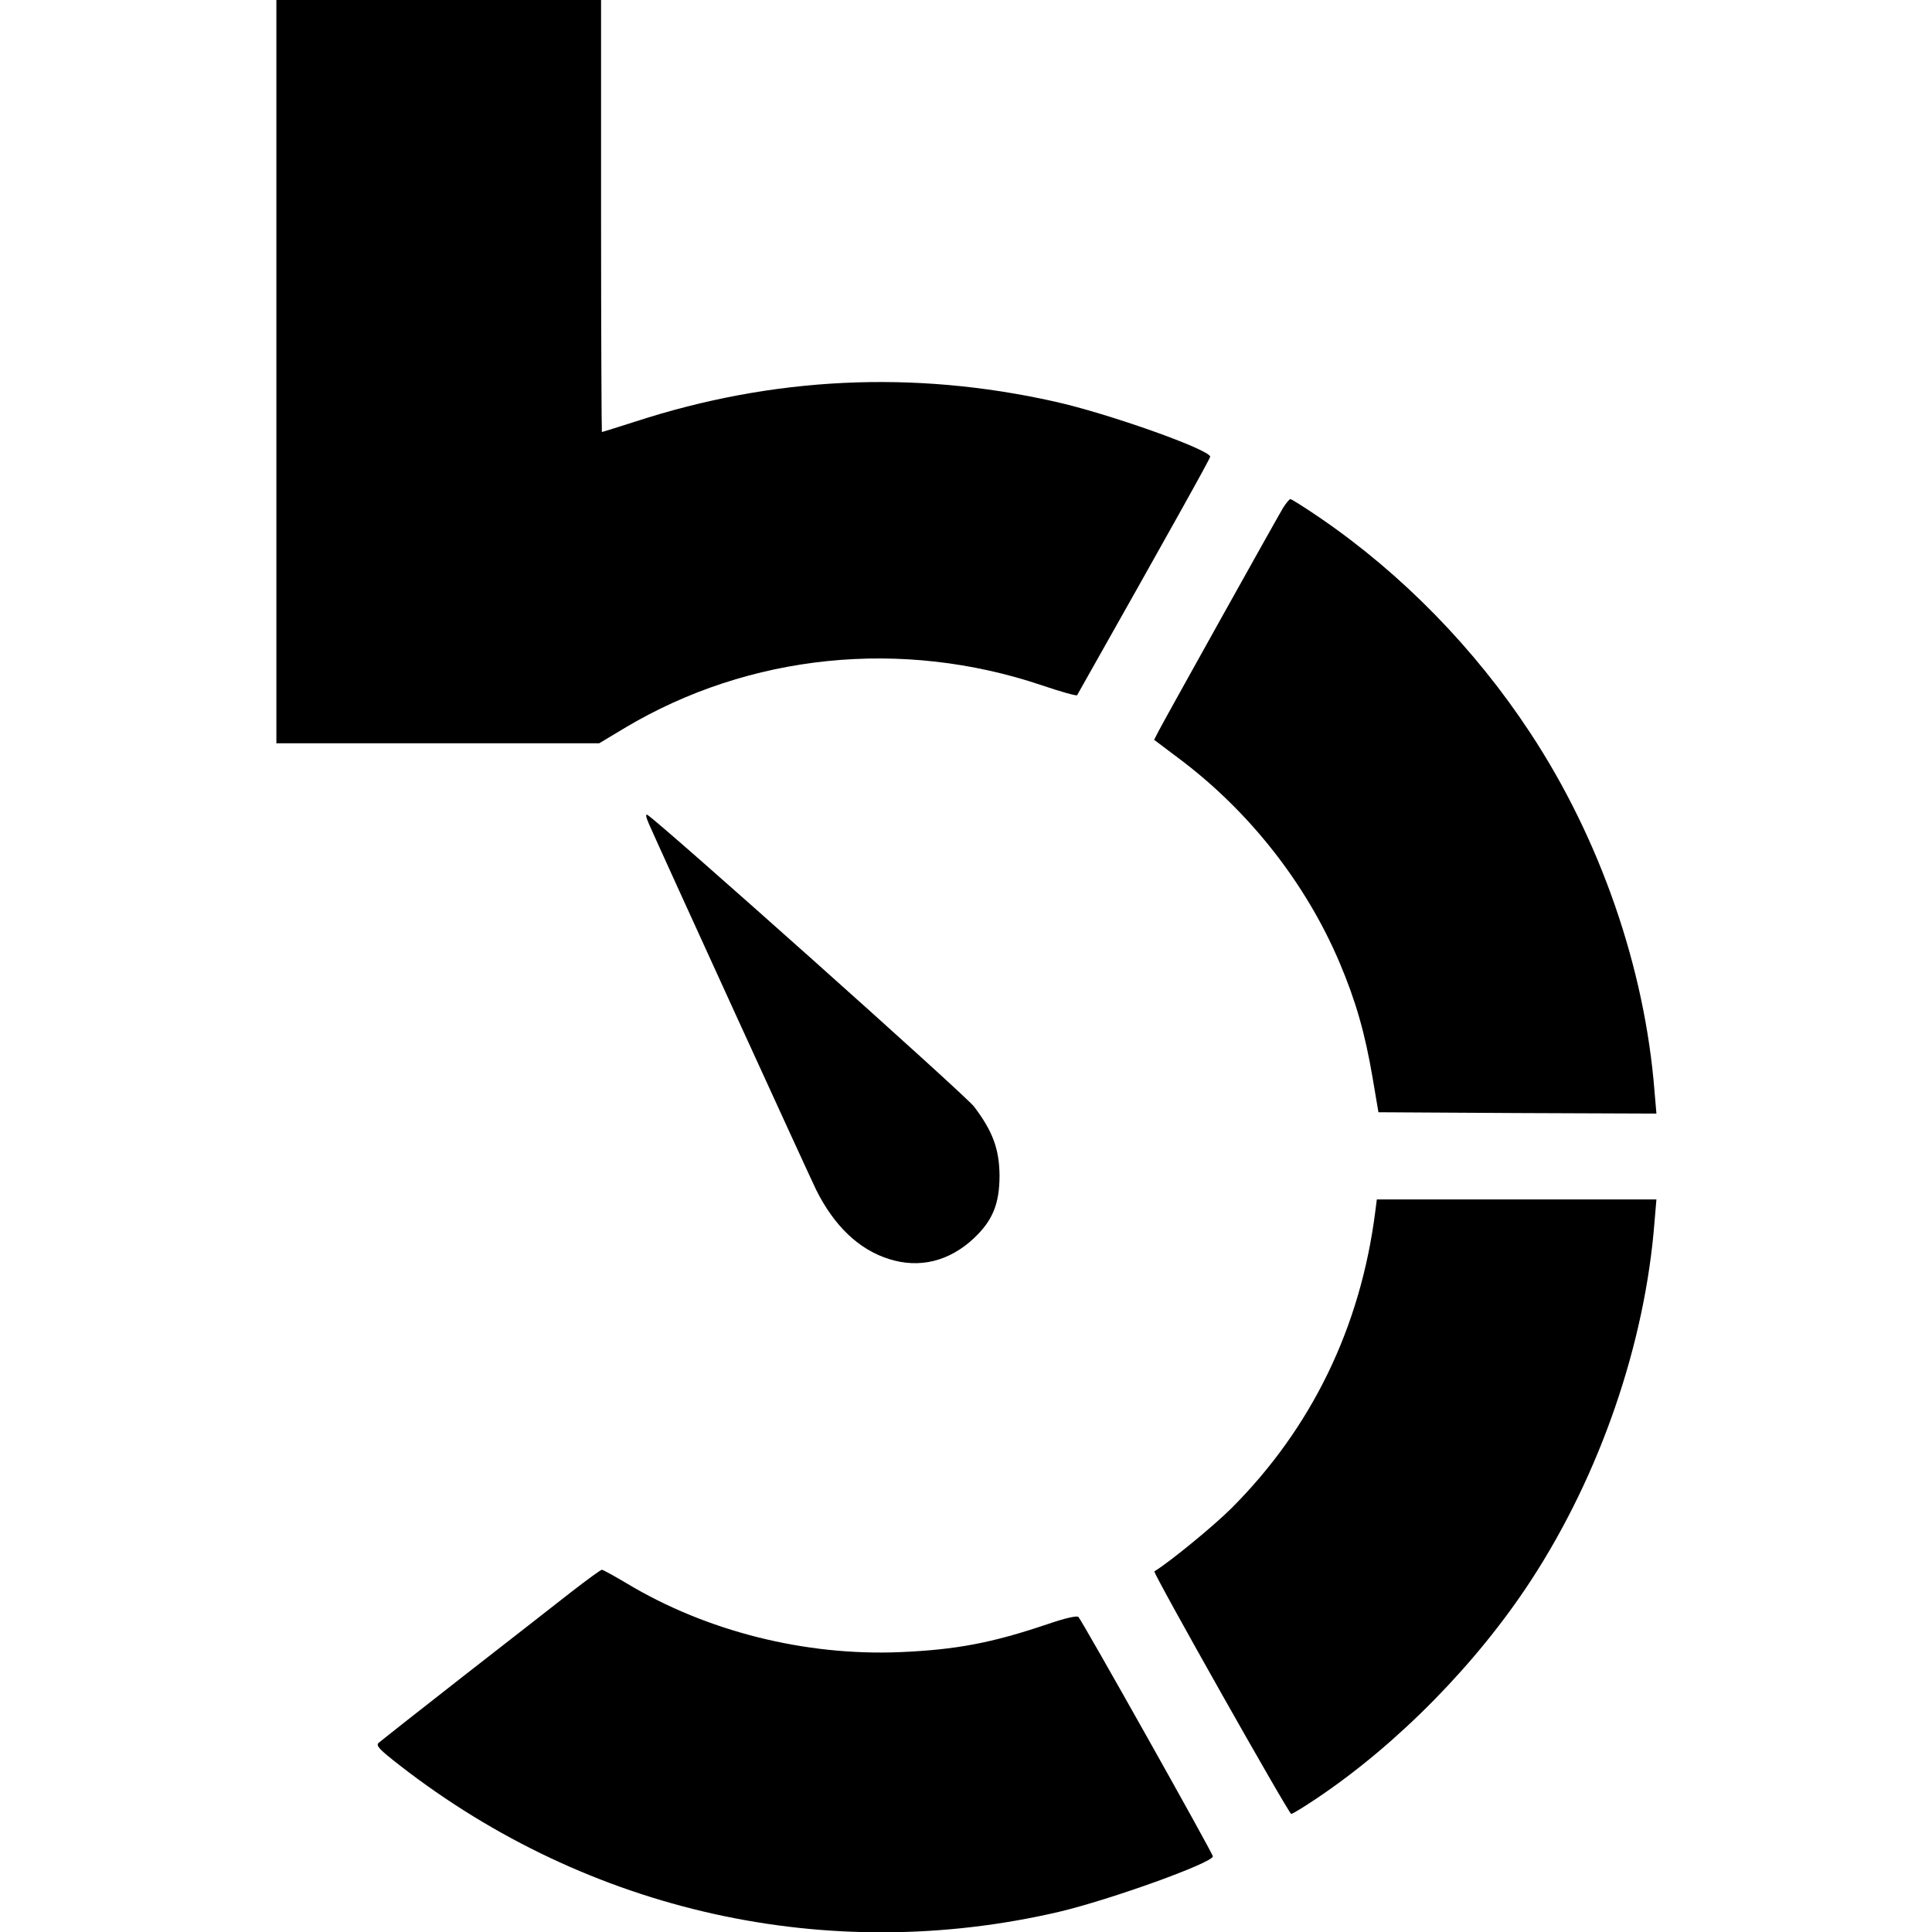
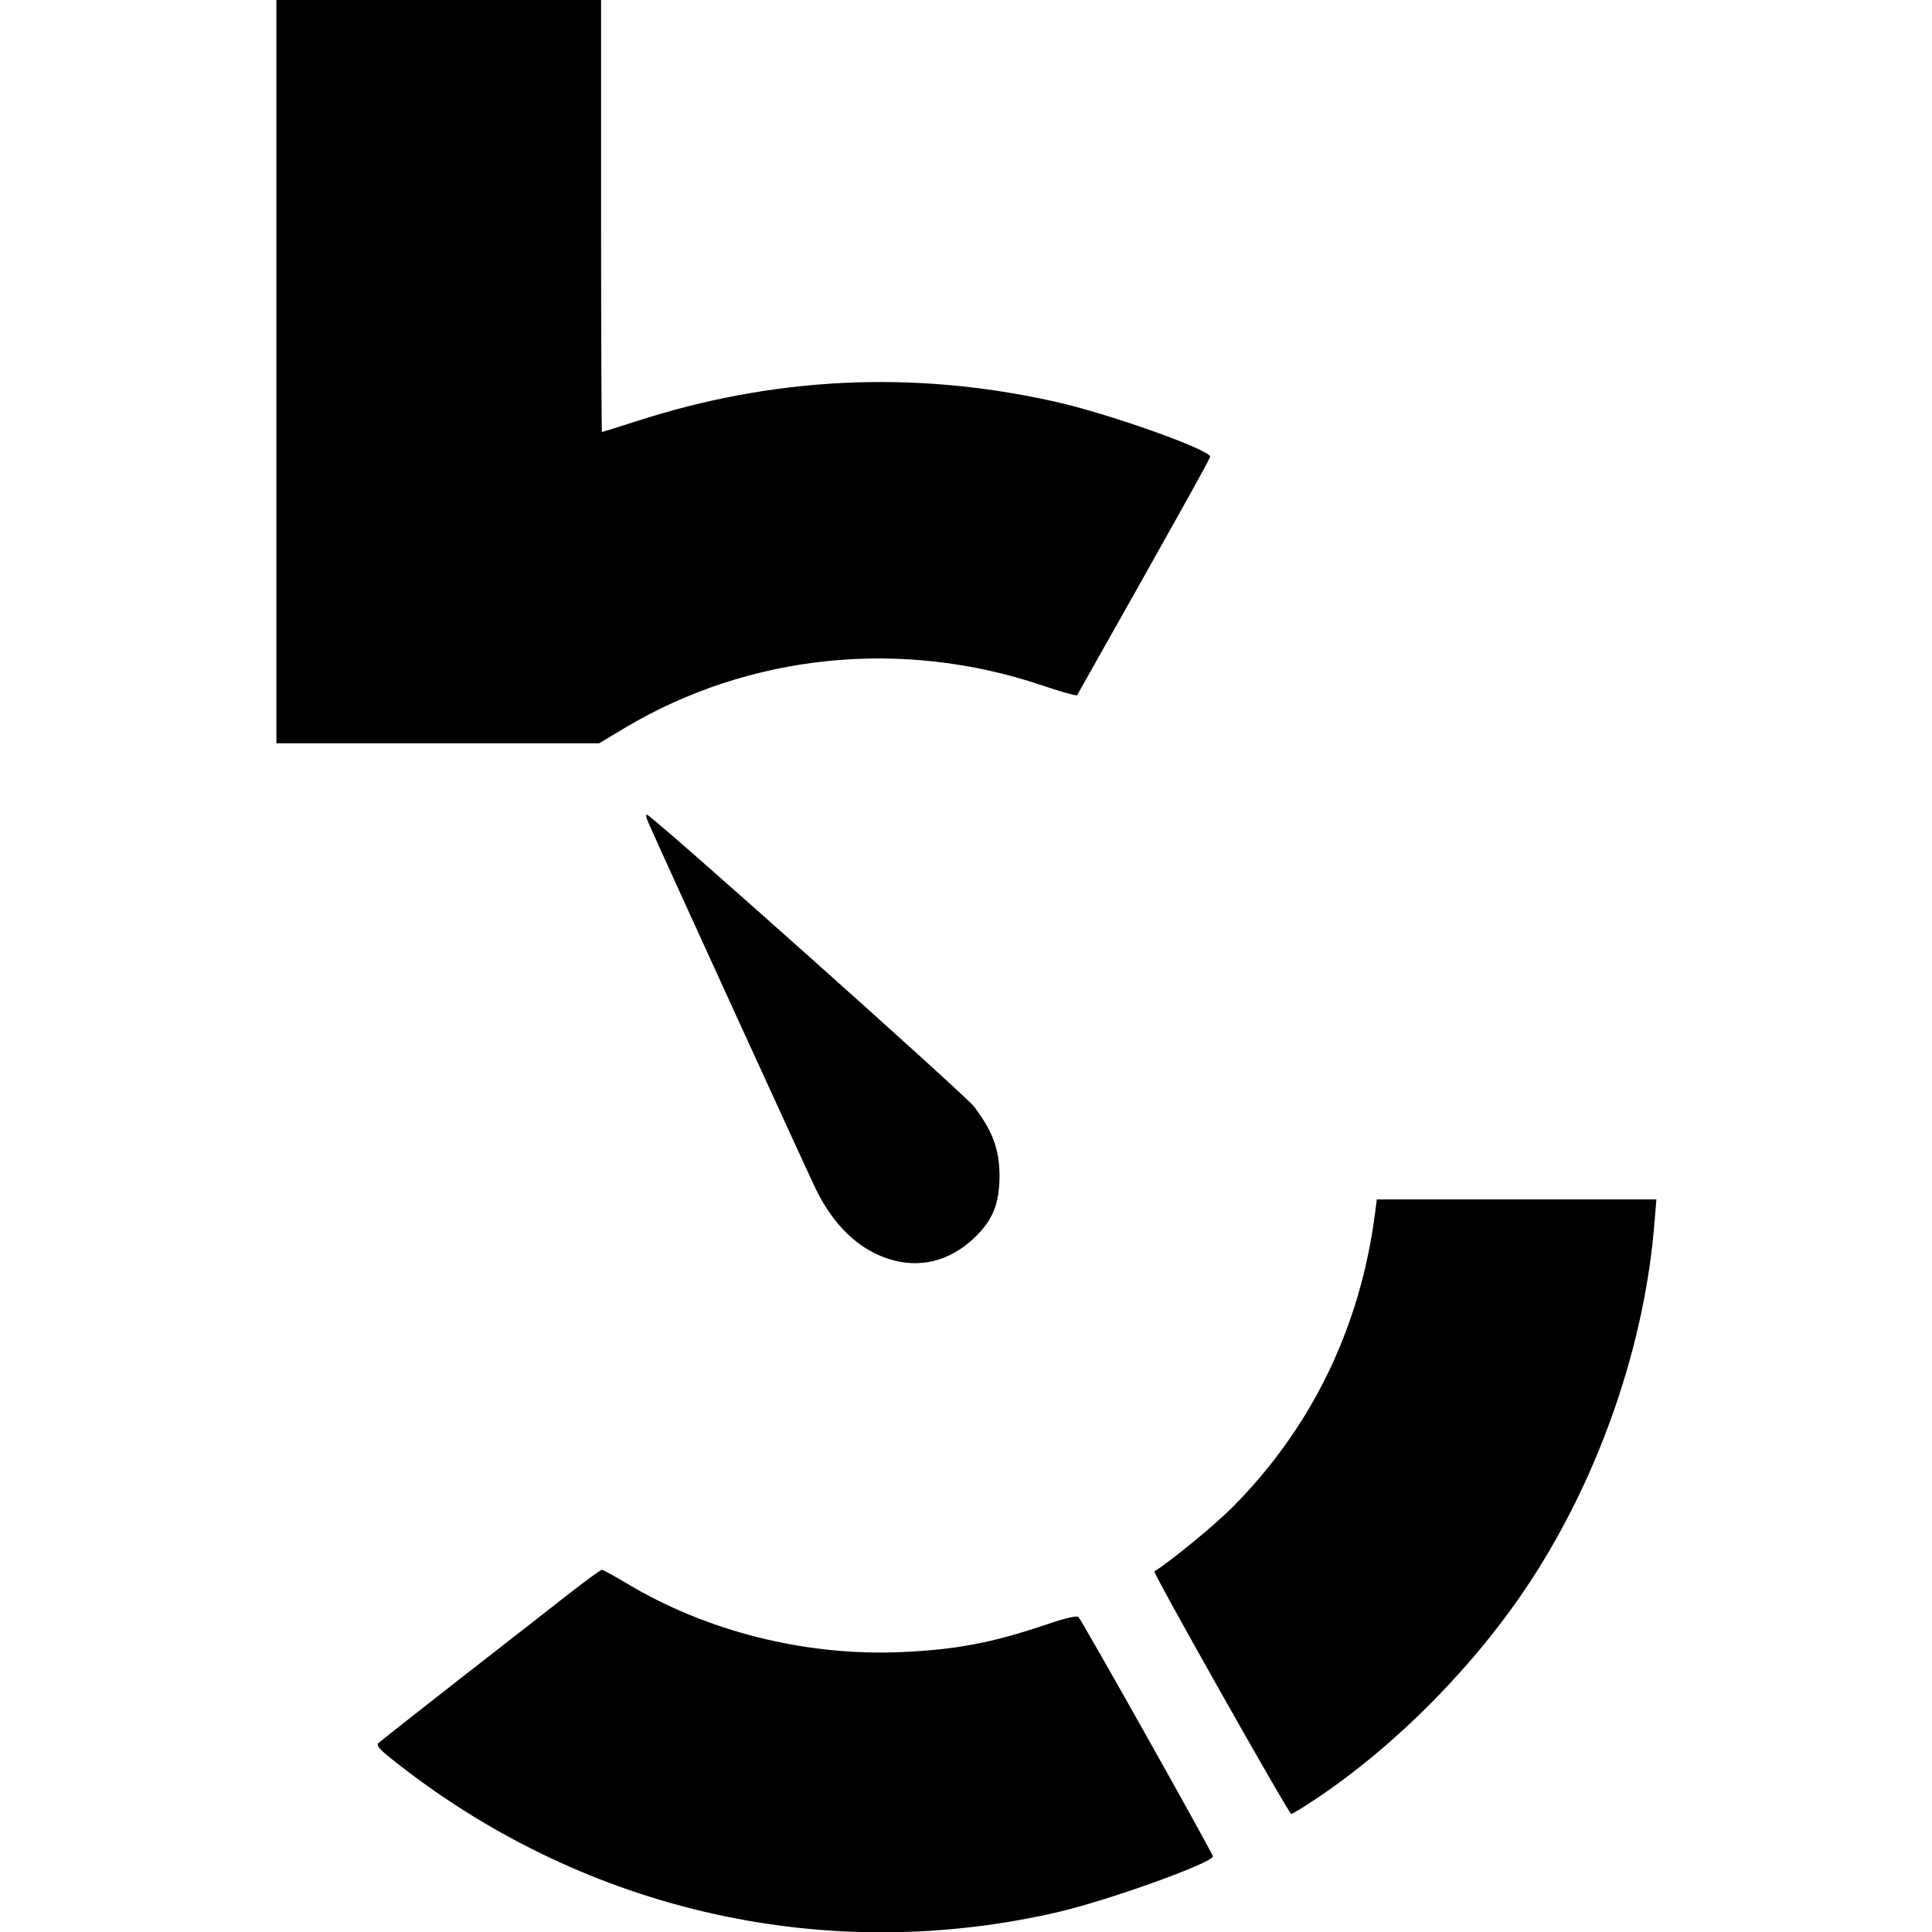
<svg xmlns="http://www.w3.org/2000/svg" version="1.0" width="720pt" height="720pt" viewBox="0 0 720 720" preserveAspectRatio="xMidYMid meet">
  <g transform="translate(0,720) scale(0.1,-0.1)" fill="#000000" stroke="none">
    <path d="M1030 5815 l0 -1385 602 0 601 0 95 57 c464 277 1033 335 1555 159 70 -24 129 -40 131 -37 350 620 496 882 496 889 0 26 -382 162 -582 206 -524 117 -1047 92 -1560 -75 -66 -21 -123 -39 -125 -39 -1 0 -3 362 -3 805 l0 805 -605 0 -605 0 0 -1385z" />
-     <path d="M4782 5308 c-24 -40 -443 -791 -465 -834 l-16 -31 89 -67 c263 -196 476 -466 602 -763 61 -144 95 -264 123 -428 l22 -130 518 -3 518 -2 -7 82 c-36 460 -202 941 -464 1338 -206 313 -476 590 -781 799 -57 39 -108 71 -112 71 -4 0 -16 -15 -27 -32z" />
    <path d="M2419 4128 c43 -98 596 -1308 623 -1363 67 -134 159 -222 271 -257 113 -36 224 -9 316 77 70 66 96 128 96 235 -1 97 -25 164 -95 256 -31 42 -1170 1058 -1217 1087 -8 5 -6 -8 6 -35z" />
    <path d="M5125 2683 c-55 -430 -237 -805 -536 -1104 -64 -64 -228 -199 -287 -235 -7 -4 501 -904 510 -904 5 0 49 27 98 60 300 202 594 501 796 811 257 394 425 882 460 1337 l7 82 -521 0 -521 0 -6 -47z" />
    <path d="M2130 1268 c-58 -45 -240 -188 -405 -316 -165 -129 -306 -240 -314 -247 -11 -11 3 -25 80 -85 704 -547 1596 -745 2455 -545 194 46 574 183 574 207 0 11 -486 876 -501 892 -5 6 -52 -5 -116 -27 -207 -70 -340 -95 -548 -104 -355 -15 -723 78 -1019 256 -47 28 -89 51 -93 51 -4 0 -55 -37 -113 -82z" />
  </g>
</svg>